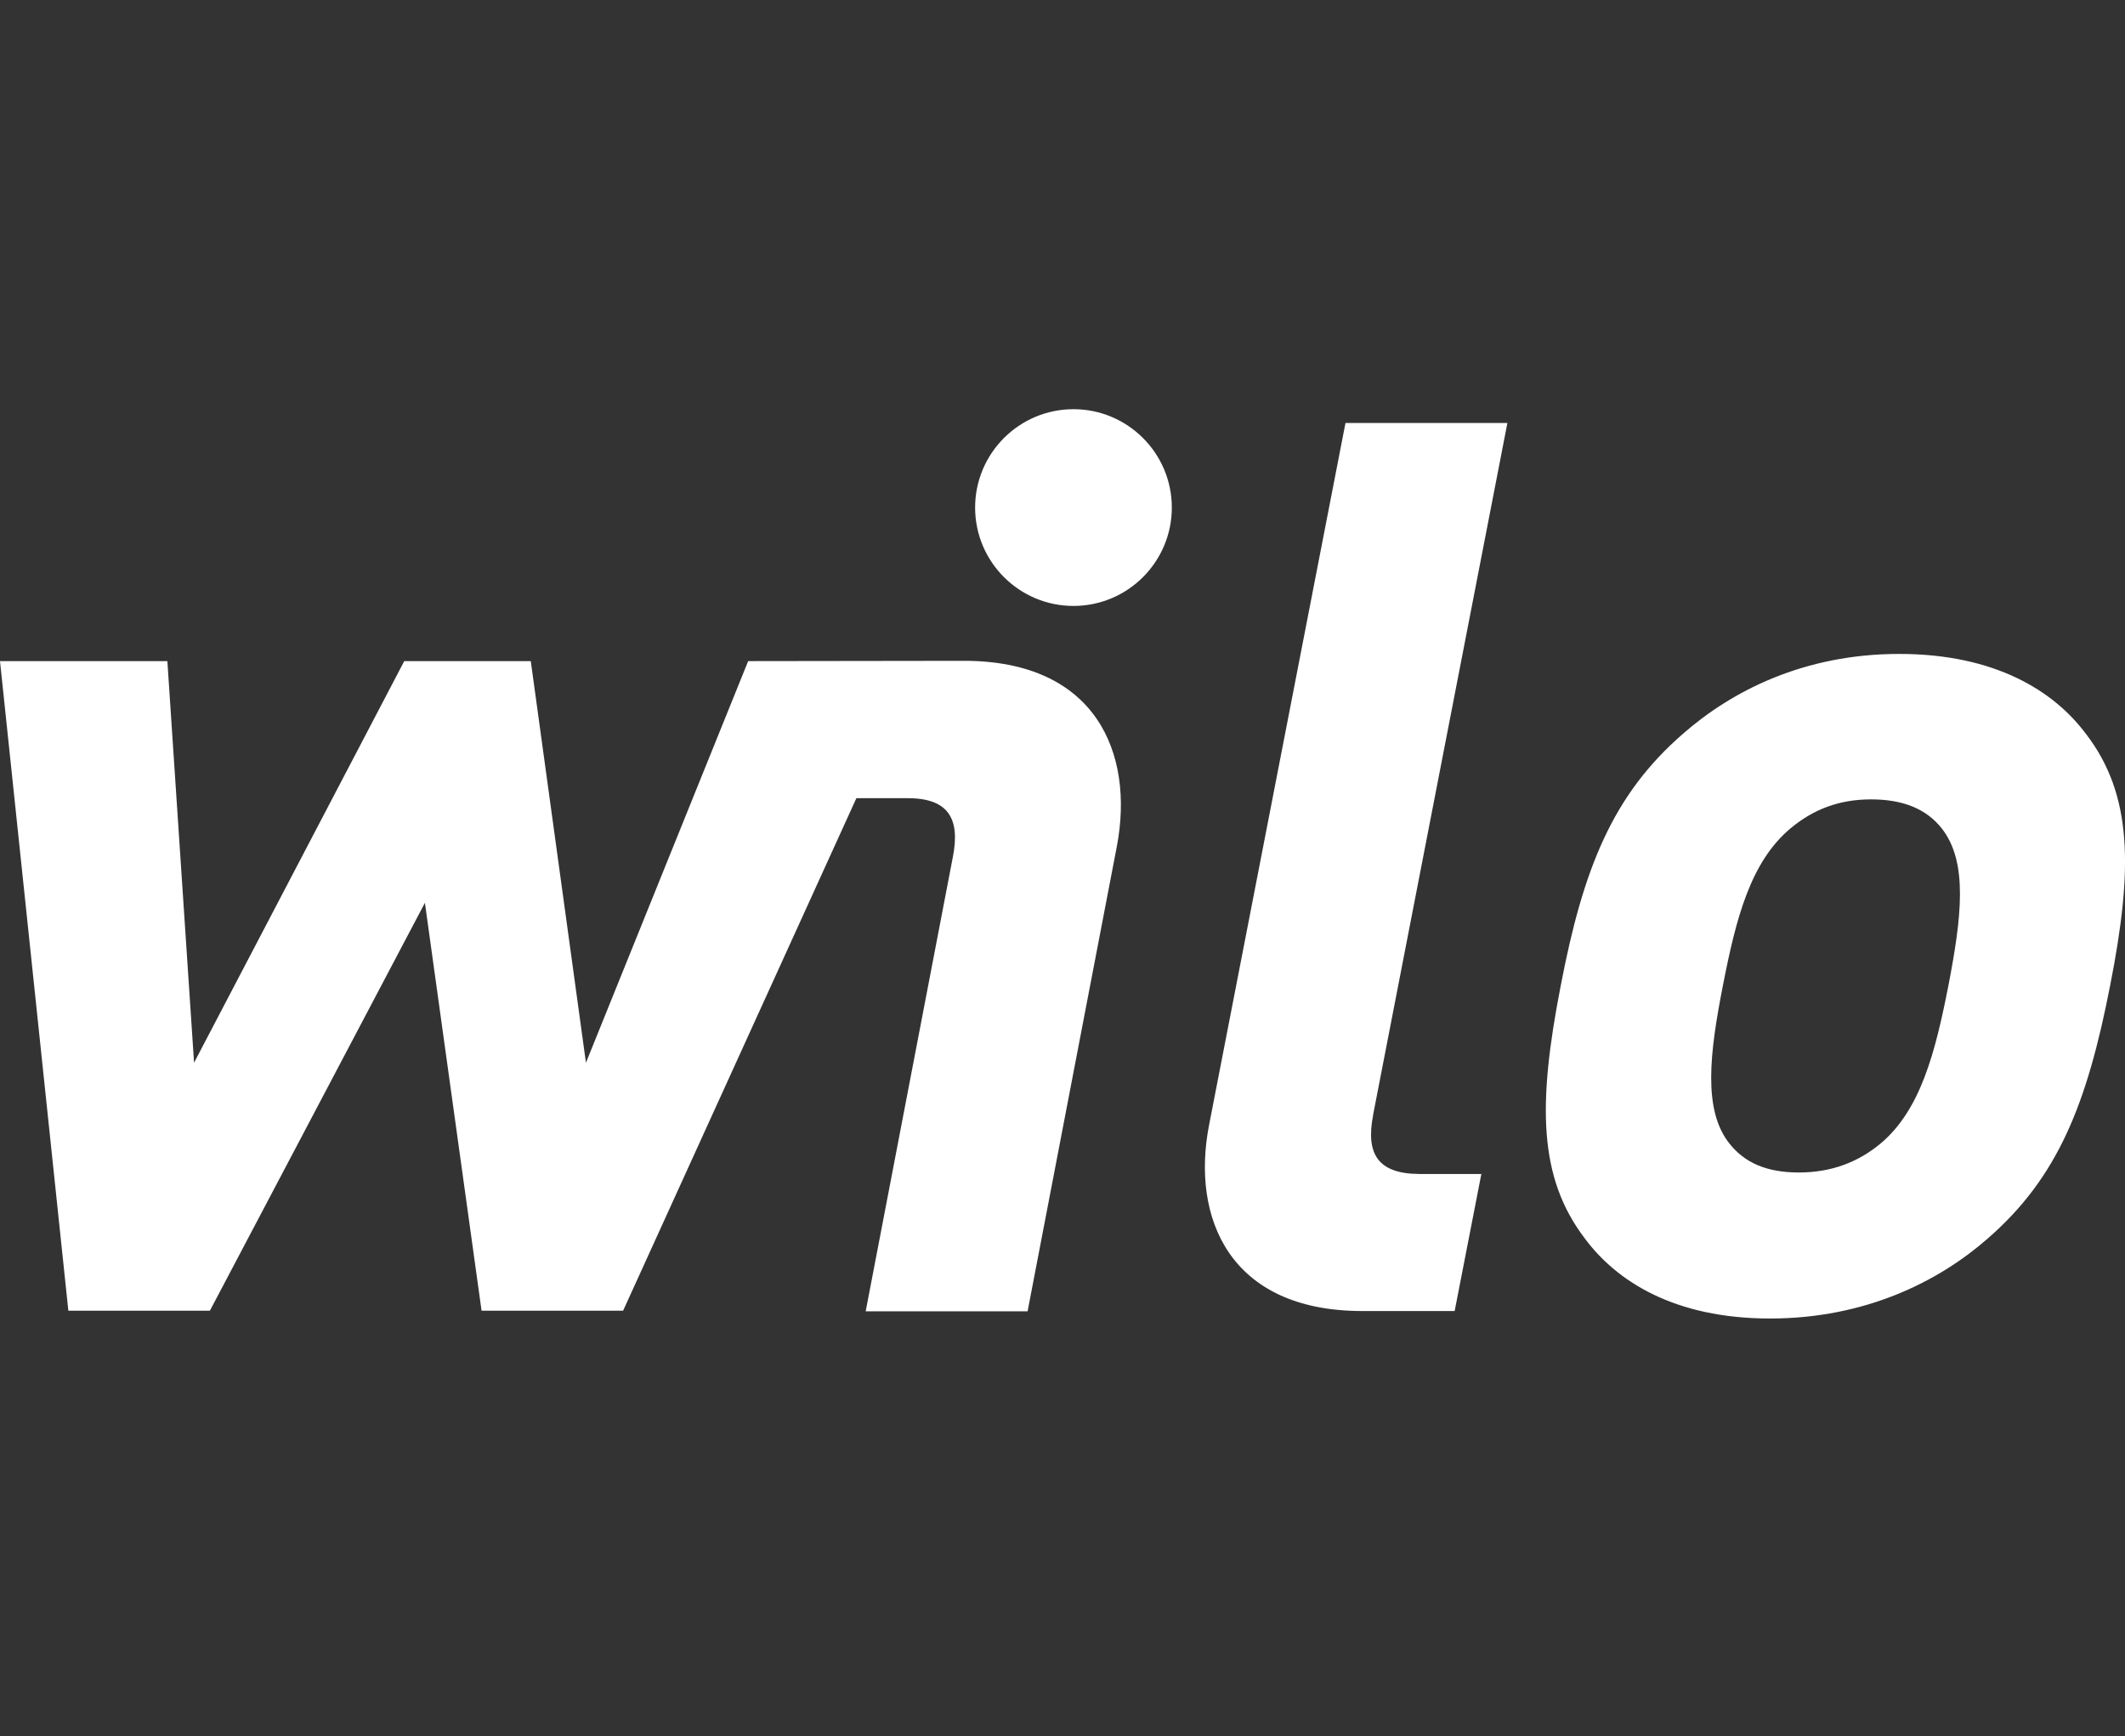
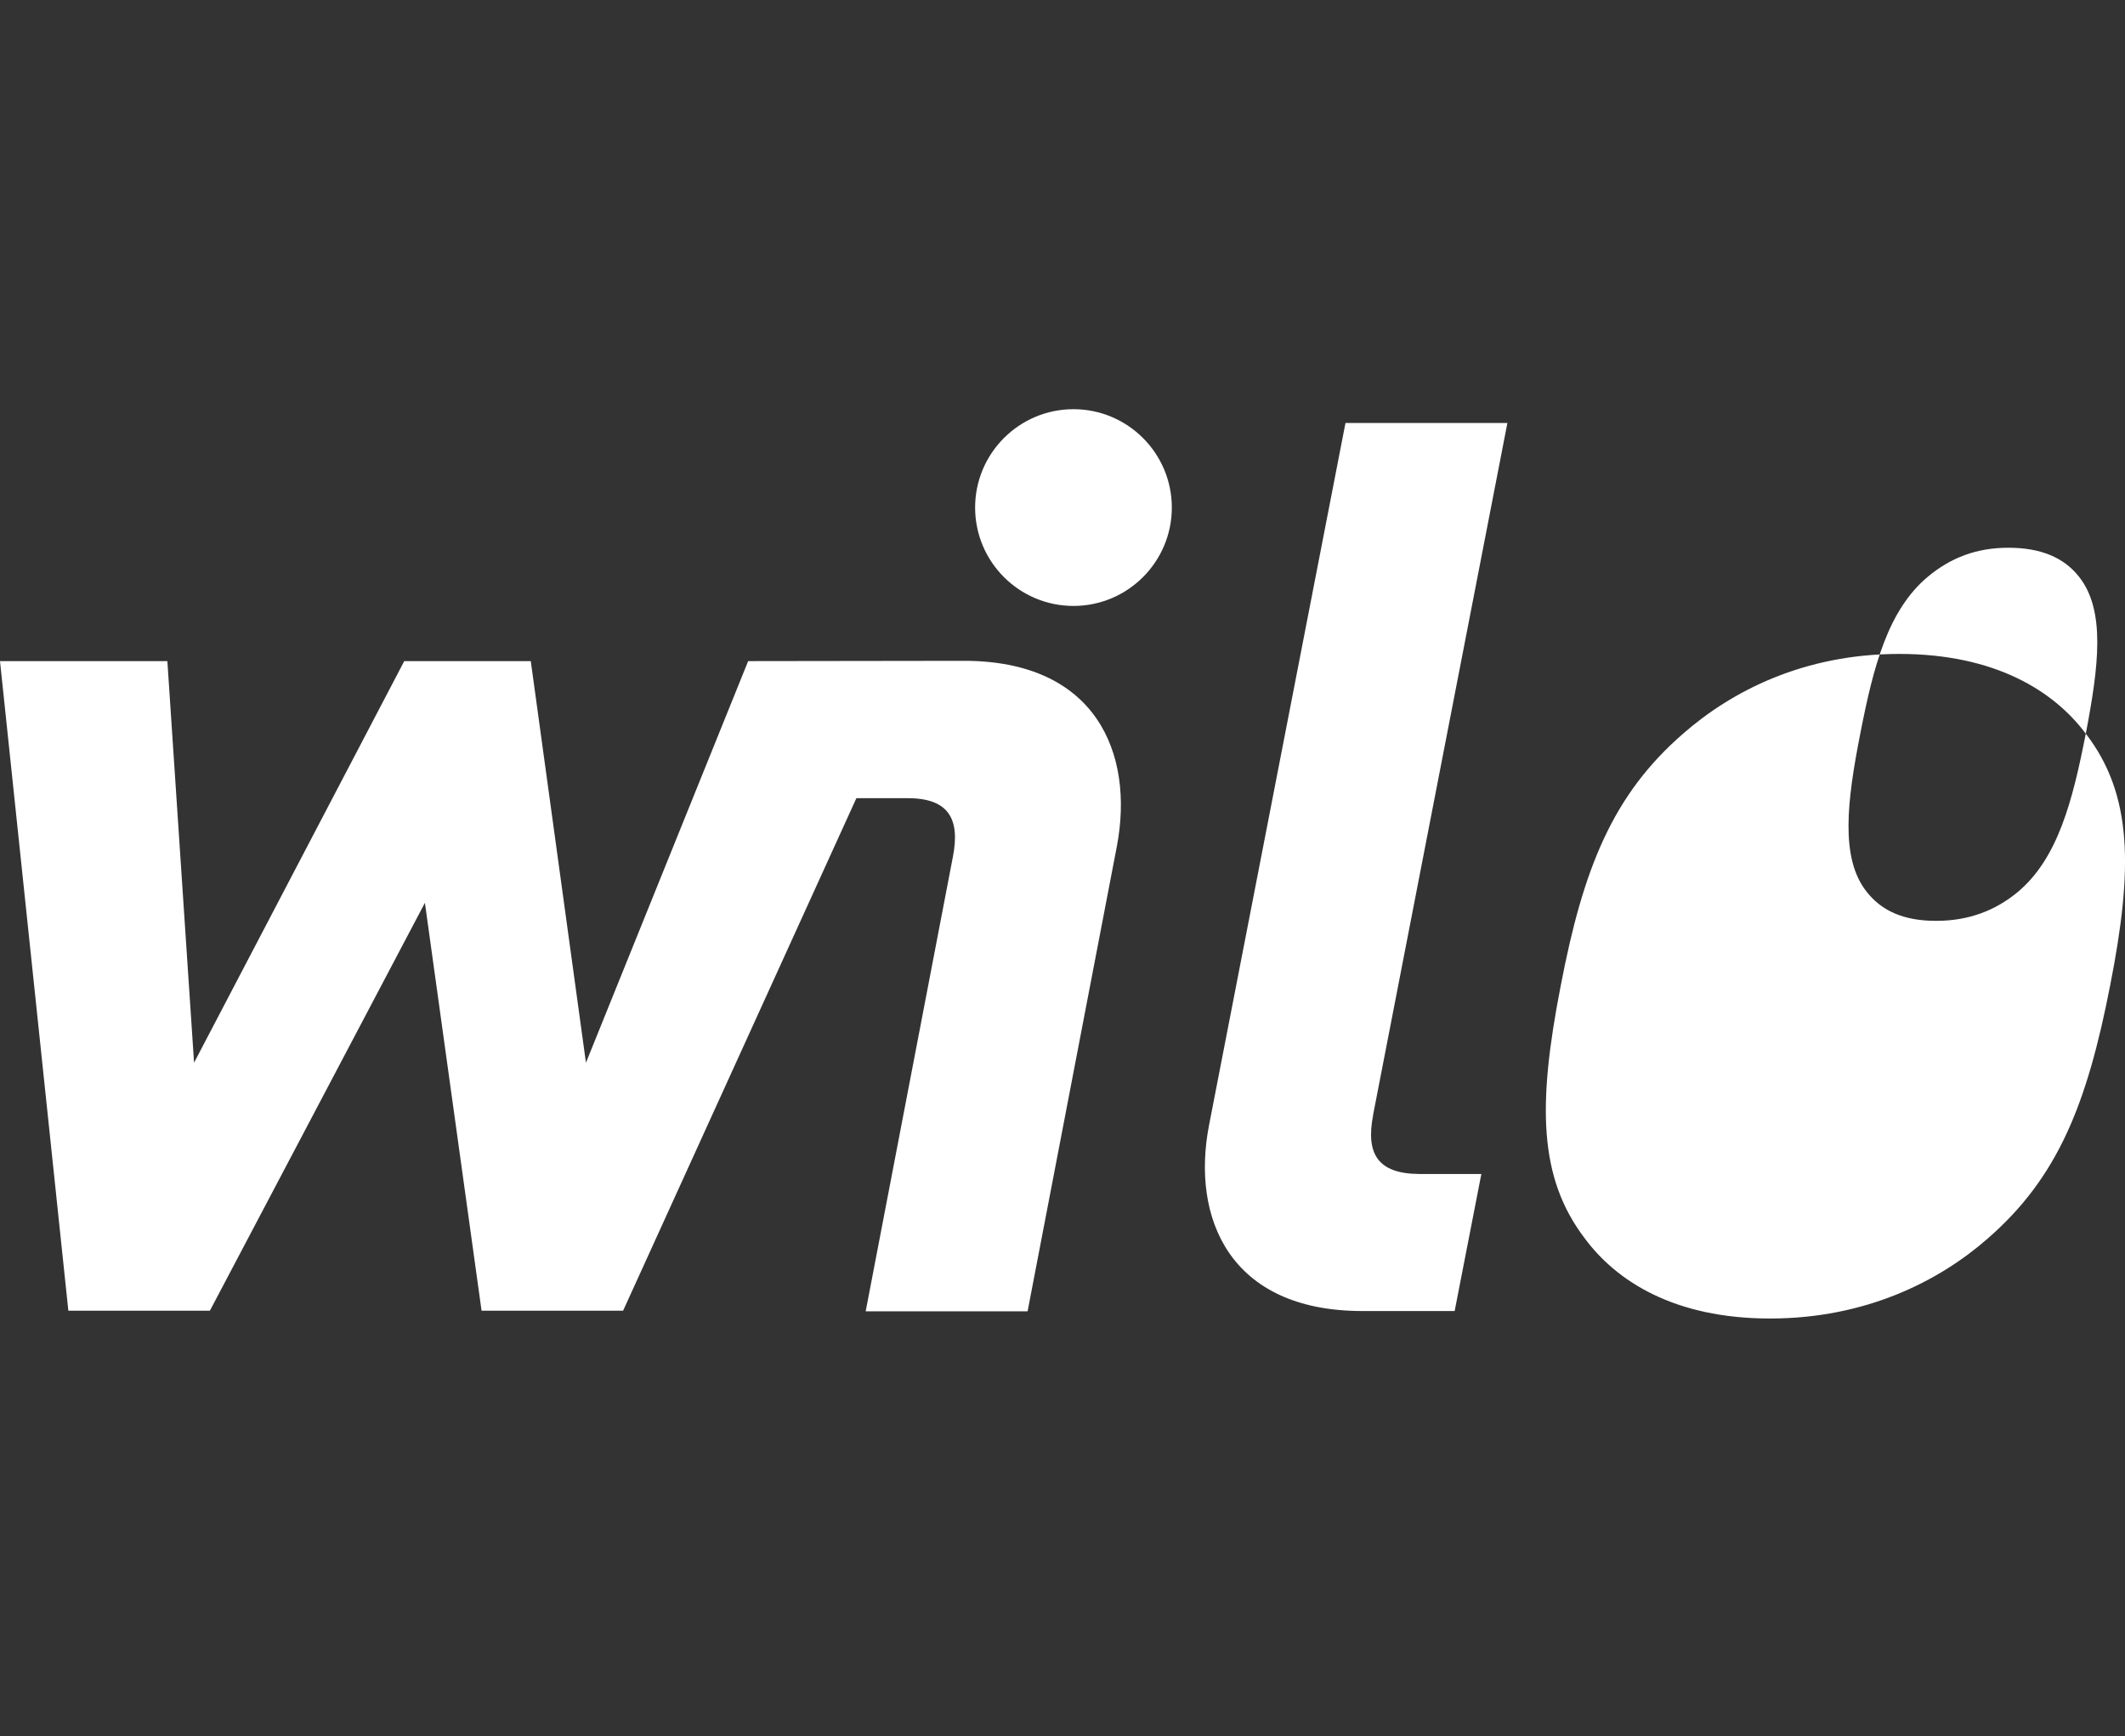
<svg xmlns="http://www.w3.org/2000/svg" id="Ebene_1" version="1.1" viewBox="0 0 51.421 42">
  <rect x="0" y="0" width="51.421" height="42" fill="#333333" stroke="none" />
  <defs>
    <style>
      .st0 {
        fill: #fff;
      }
    </style>
  </defs>
  <g id="WILO_x5F_logo_x5F_1c_x5F_white">
-     <path class="st0" d="M50.472,17.751c-.769-1.03-2.191-1.93-4.513-1.93s-4.063.907-5.232,1.93c-1.705,1.48-2.416,3.258-2.96,6.095-.559,2.866-.544,4.644.588,6.124.762,1.023,2.155,1.93,4.477,1.93s4.092-.907,5.261-1.93c1.705-1.48,2.409-3.258,2.968-6.124.559-2.837.544-4.622-.588-6.095h0ZM47.149,23.839c-.319,1.625-.675,3.018-1.647,3.831-.544.45-1.19.697-1.974.697s-1.313-.239-1.676-.697c-.653-.813-.479-2.206-.16-3.831.319-1.633.668-2.989,1.64-3.802.544-.45,1.161-.697,1.945-.697s1.342.239,1.705.697c.653.82.479,2.177.167,3.802h0ZM33.225,26.981l3.251-16.747h-3.918l-3.301,16.986c-.435,2.235.486,4.499,3.708,4.499h2.235l.646-3.316h-1.509c-.994-.007-1.292-.486-1.11-1.422h0ZM18.104,15.995l-3.925,9.716-1.335-9.716h-3.062l-5.086,9.716-.646-9.716H0l1.654,15.716h3.425l5.203-9.868,1.371,9.868h3.425l5.645-12.4h1.219c.994-.007,1.299.479,1.117,1.415l-2.111,11h3.918l2.162-11.261c.421-2.235-.501-4.491-3.73-4.477l-5.195.007h0ZM25.976,14.66c1.313,0,2.38-1.067,2.38-2.38s-1.067-2.38-2.38-2.38-2.38,1.067-2.38,2.38,1.067,2.38,2.38,2.38Z" />
+     <path class="st0" d="M50.472,17.751c-.769-1.03-2.191-1.93-4.513-1.93s-4.063.907-5.232,1.93c-1.705,1.48-2.416,3.258-2.96,6.095-.559,2.866-.544,4.644.588,6.124.762,1.023,2.155,1.93,4.477,1.93s4.092-.907,5.261-1.93c1.705-1.48,2.409-3.258,2.968-6.124.559-2.837.544-4.622-.588-6.095h0Zc-.319,1.625-.675,3.018-1.647,3.831-.544.45-1.19.697-1.974.697s-1.313-.239-1.676-.697c-.653-.813-.479-2.206-.16-3.831.319-1.633.668-2.989,1.64-3.802.544-.45,1.161-.697,1.945-.697s1.342.239,1.705.697c.653.82.479,2.177.167,3.802h0ZM33.225,26.981l3.251-16.747h-3.918l-3.301,16.986c-.435,2.235.486,4.499,3.708,4.499h2.235l.646-3.316h-1.509c-.994-.007-1.292-.486-1.11-1.422h0ZM18.104,15.995l-3.925,9.716-1.335-9.716h-3.062l-5.086,9.716-.646-9.716H0l1.654,15.716h3.425l5.203-9.868,1.371,9.868h3.425l5.645-12.4h1.219c.994-.007,1.299.479,1.117,1.415l-2.111,11h3.918l2.162-11.261c.421-2.235-.501-4.491-3.73-4.477l-5.195.007h0ZM25.976,14.66c1.313,0,2.38-1.067,2.38-2.38s-1.067-2.38-2.38-2.38-2.38,1.067-2.38,2.38,1.067,2.38,2.38,2.38Z" />
  </g>
</svg>